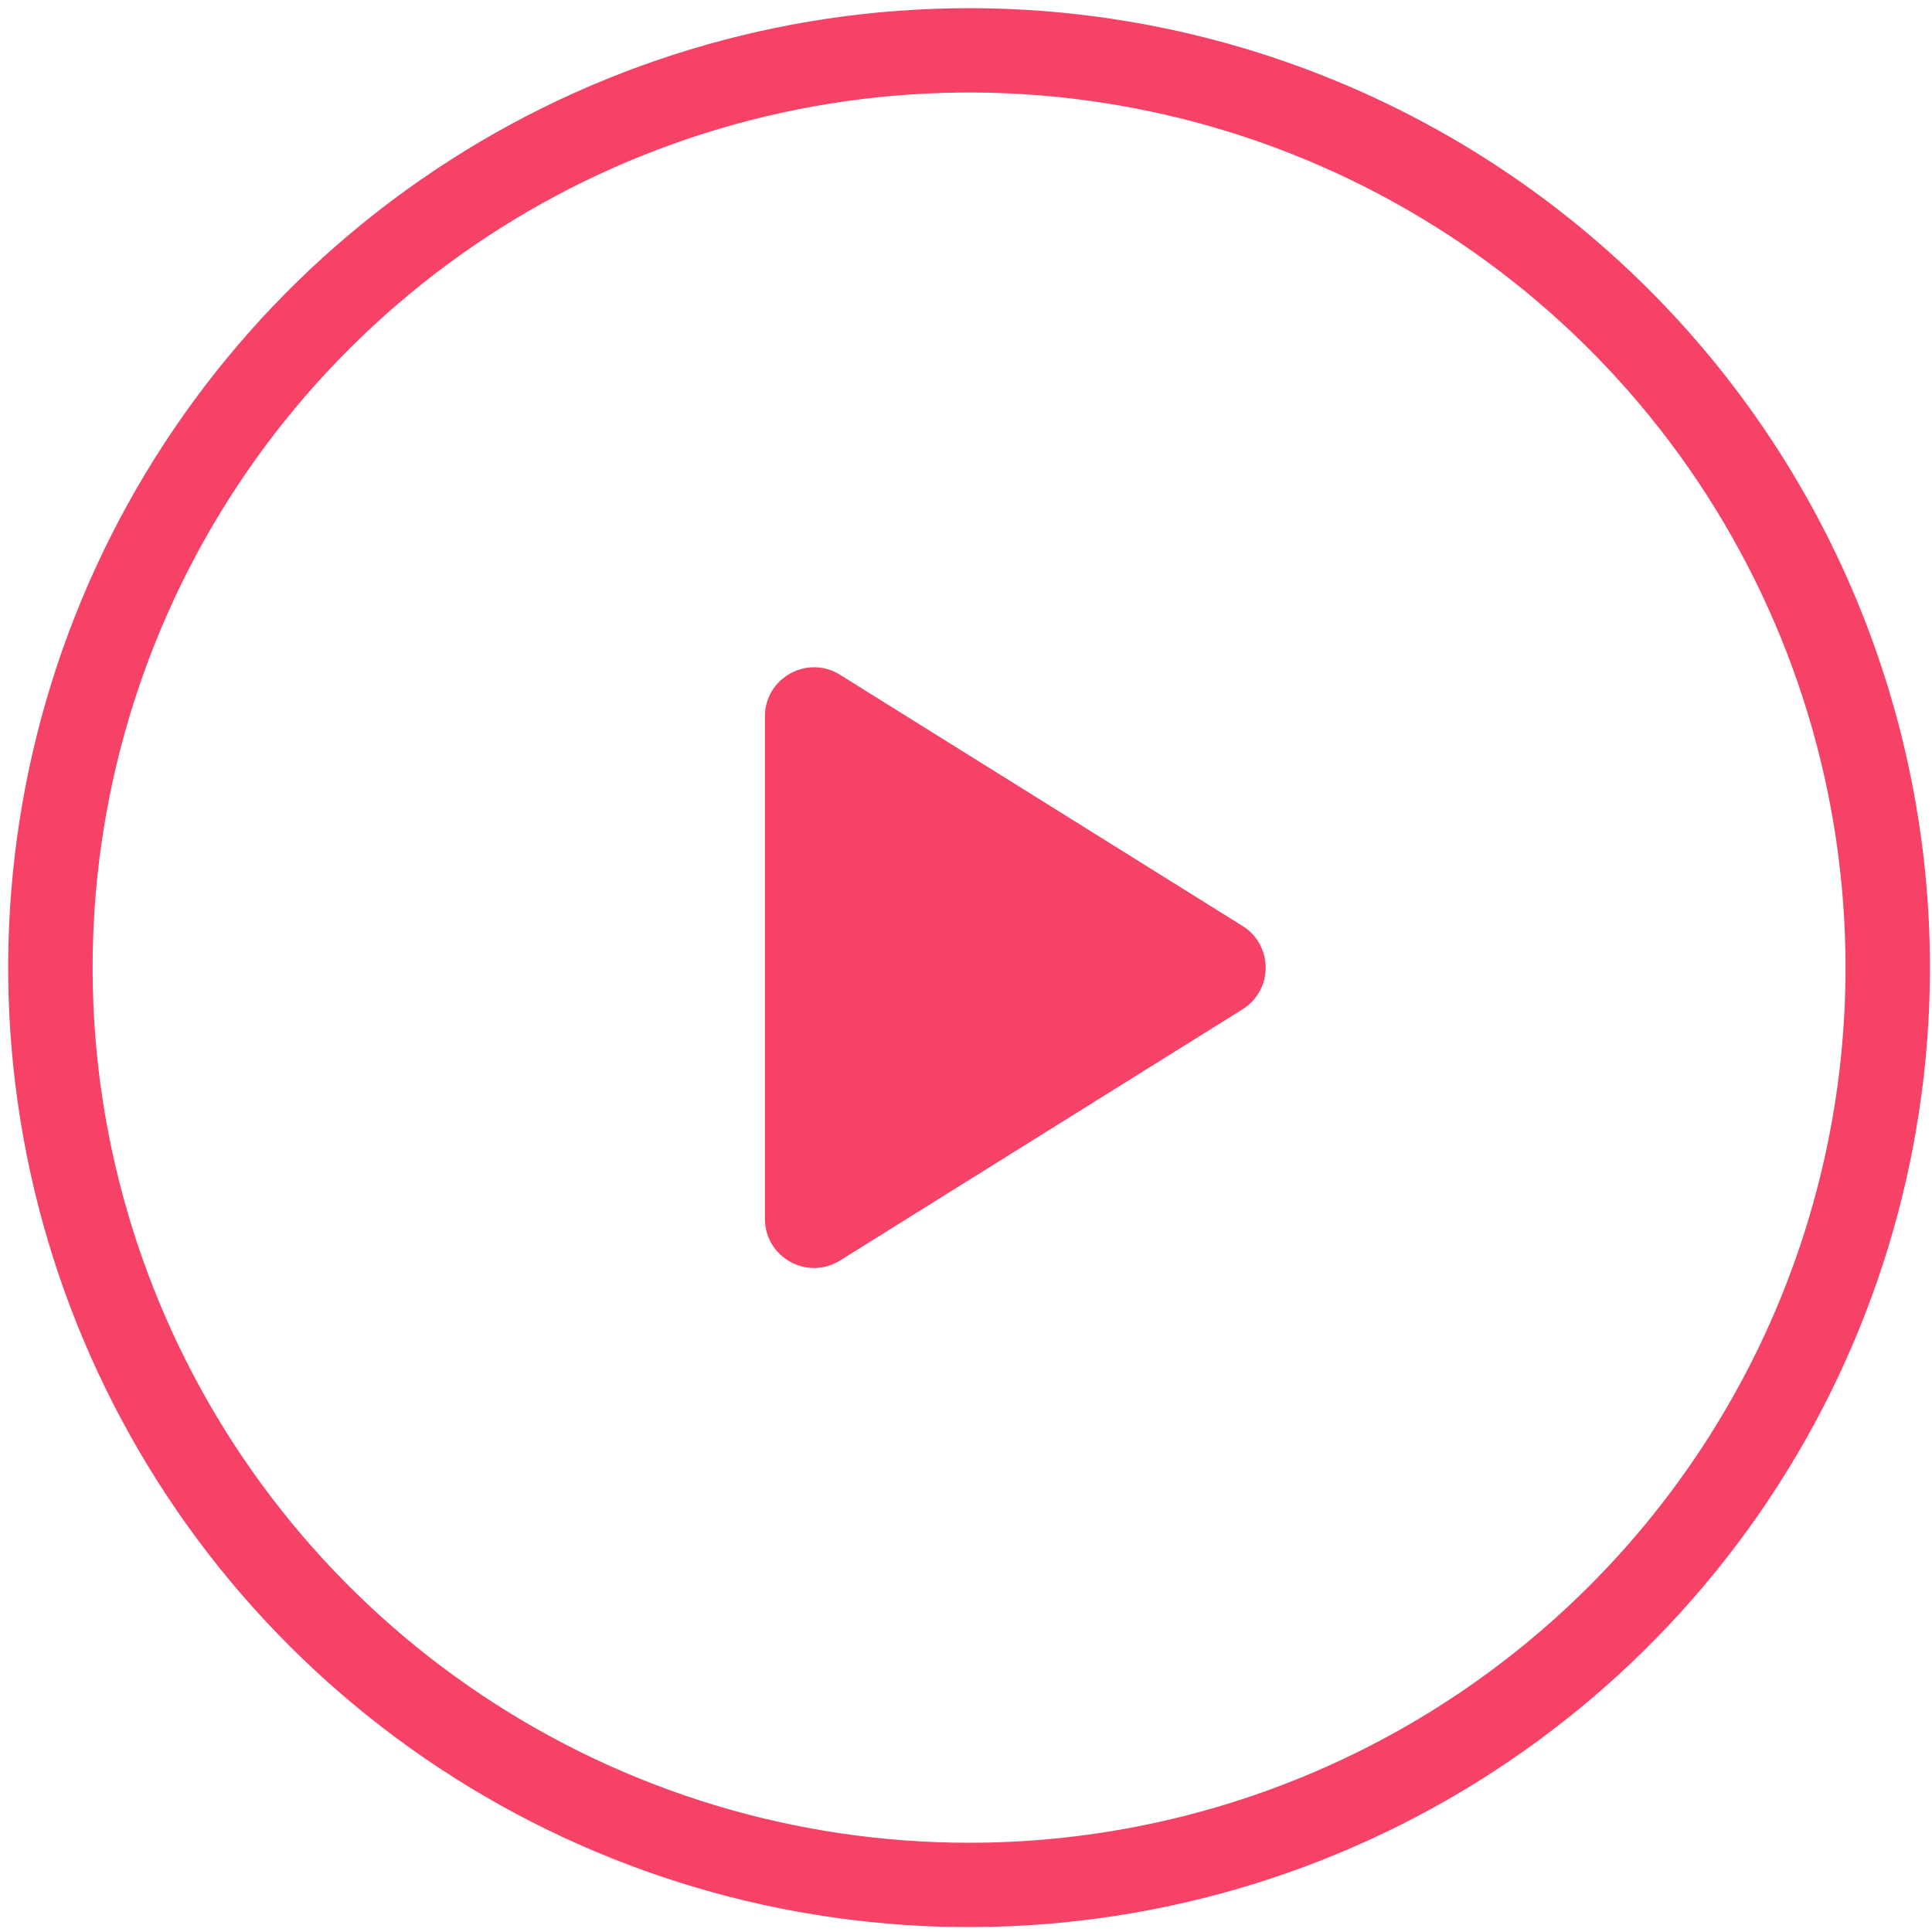
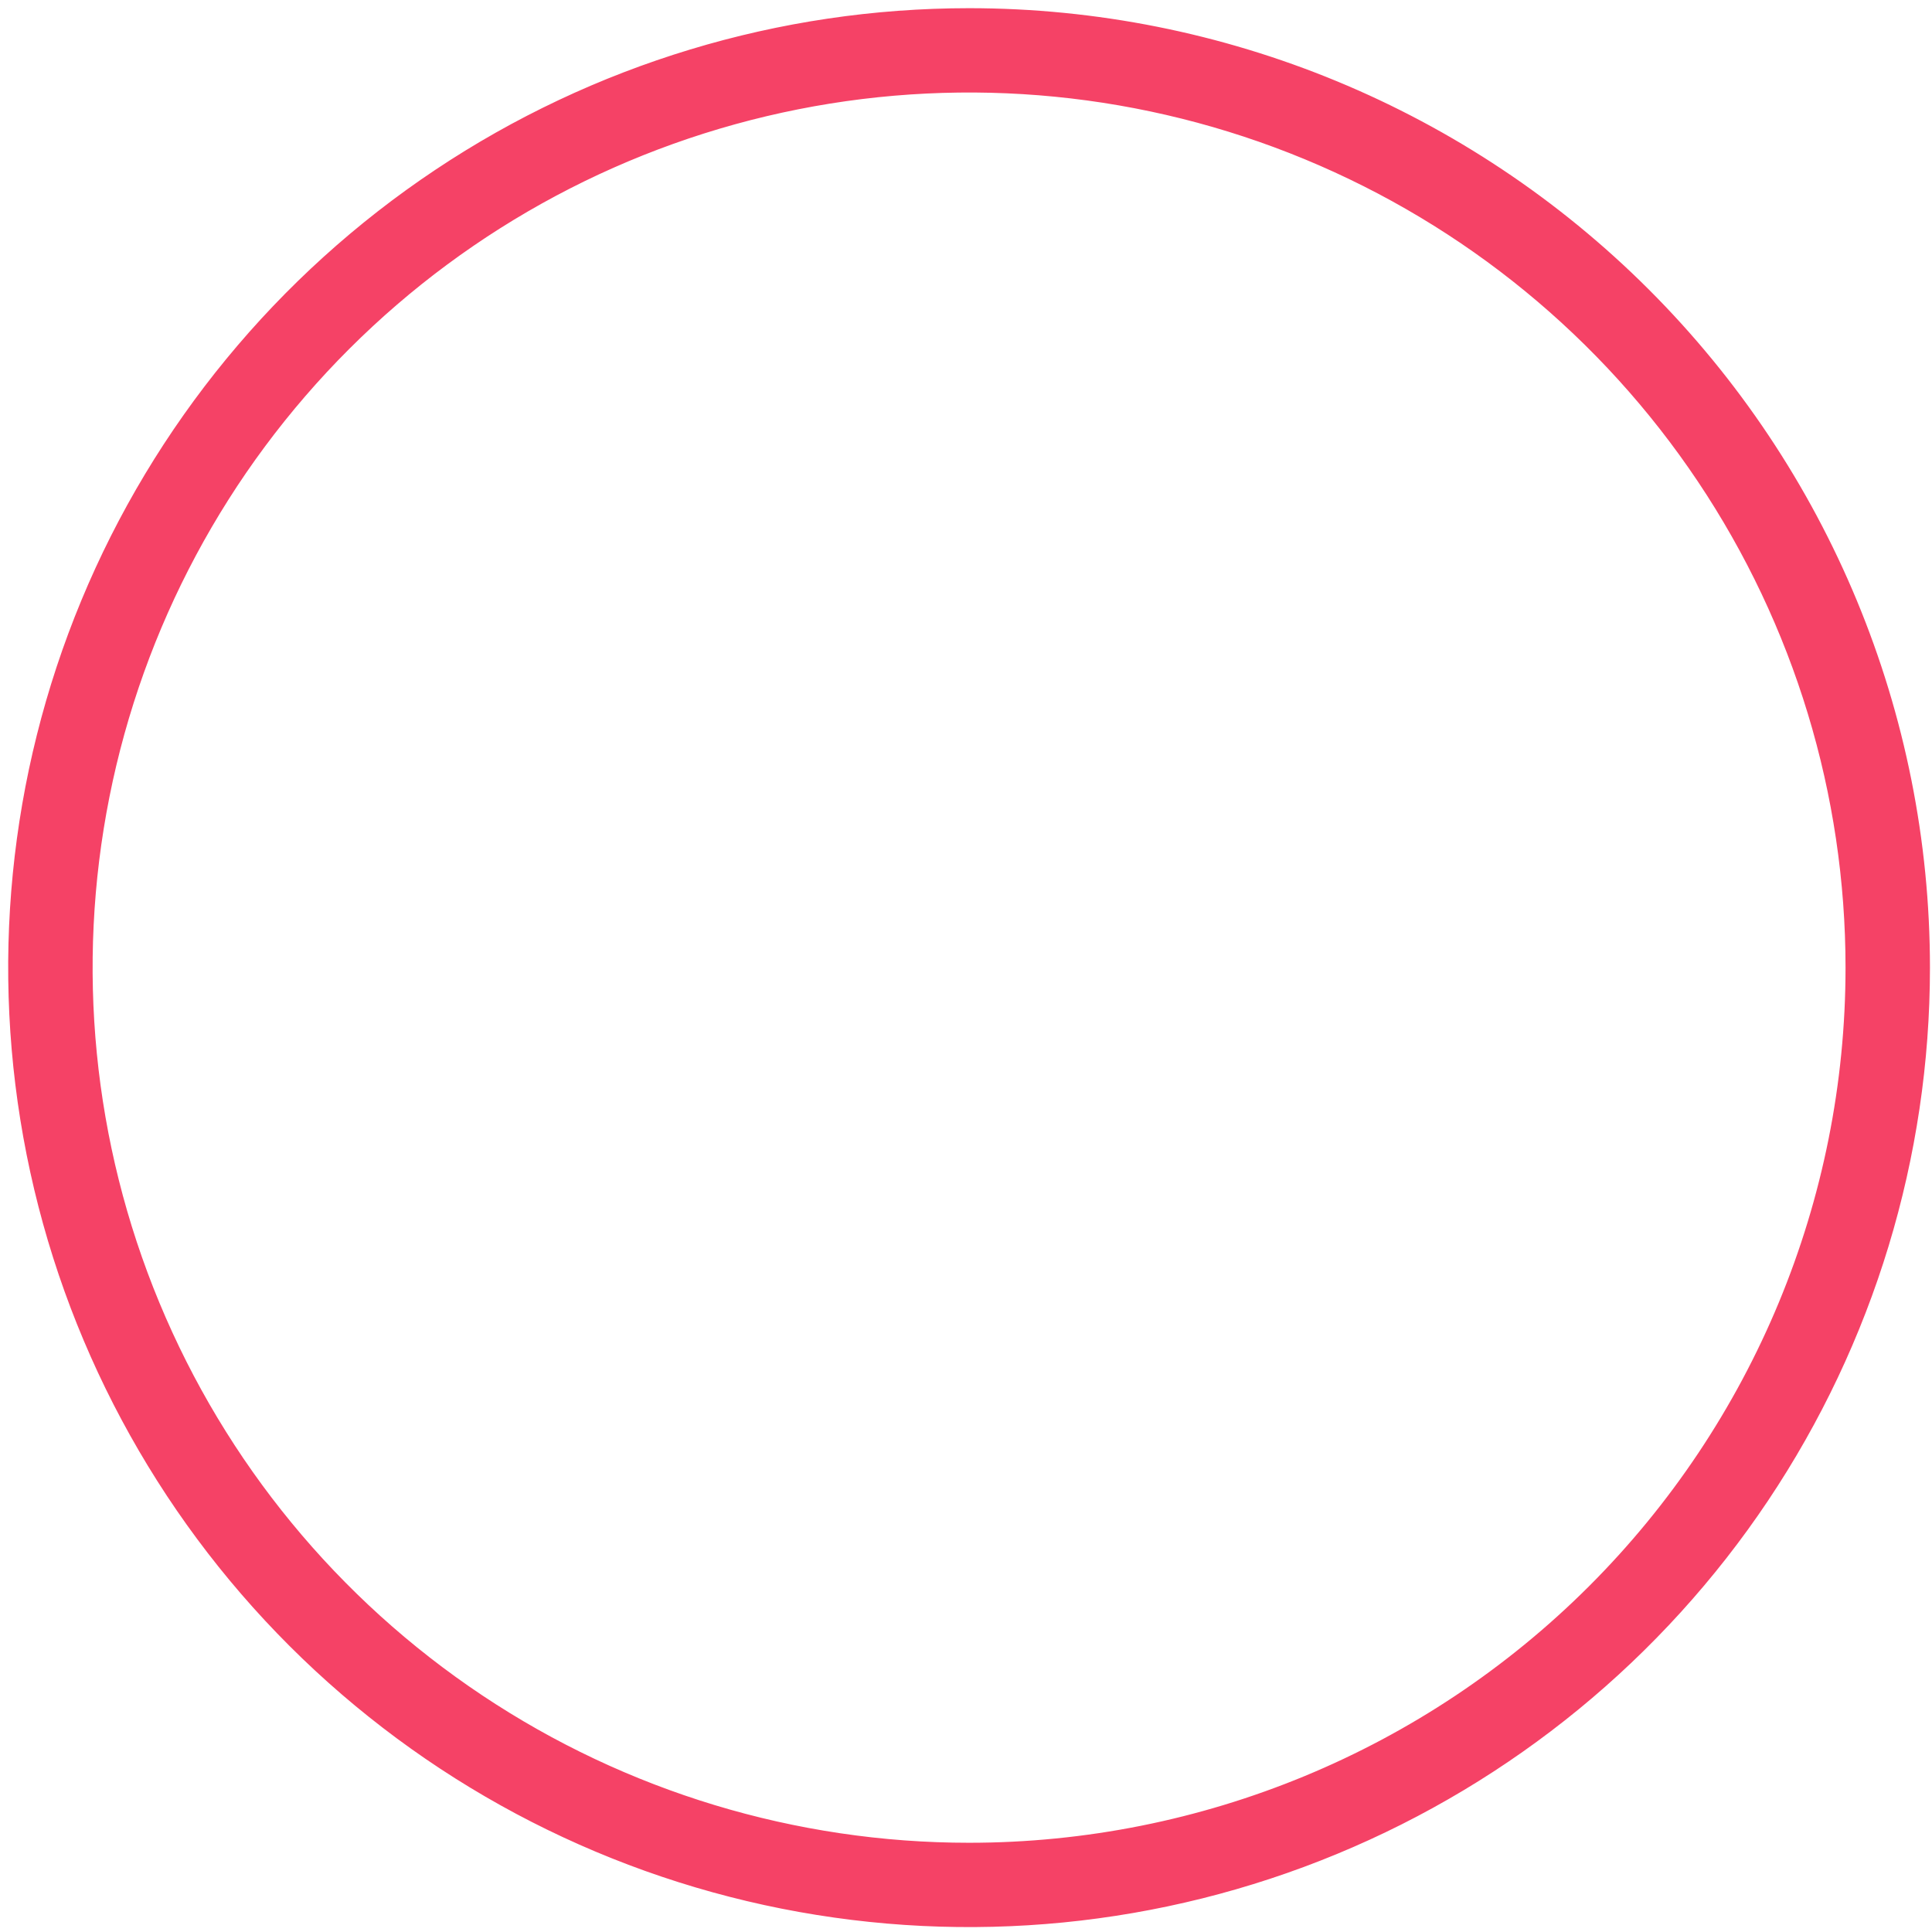
<svg xmlns="http://www.w3.org/2000/svg" width="118" height="118" viewBox="0 0 118 118" fill="none">
  <path d="M59.188 1C47.679 1 36.429 4.408 26.86 10.792C17.291 17.176 9.833 26.25 5.429 36.866C1.025 47.483 -0.127 59.164 2.118 70.435C4.363 81.705 9.905 92.058 18.043 100.183C26.18 108.308 36.548 113.842 47.836 116.084C59.123 118.325 70.823 117.175 81.455 112.777C92.087 108.38 101.175 100.933 107.569 91.379C113.962 81.824 117.375 70.591 117.375 59.1C117.375 43.691 111.245 28.913 100.332 18.017C89.42 7.121 74.62 1 59.188 1ZM59.188 113.05C48.501 113.05 38.055 109.886 29.169 103.958C20.284 98.03 13.359 89.604 9.269 79.746C5.18 69.888 4.11 59.04 6.194 48.575C8.279 38.11 13.425 28.497 20.982 20.952C28.538 13.406 38.166 8.268 48.647 6.187C59.128 4.105 69.992 5.173 79.864 9.257C89.737 13.34 98.176 20.255 104.113 29.127C110.05 37.999 113.219 48.43 113.219 59.1C113.219 73.408 107.526 87.131 97.393 97.248C87.261 107.366 73.517 113.05 59.188 113.05Z" fill="#F54266" stroke="#F54266" />
-   <path d="M46.719 74.442C46.719 76.797 49.309 78.234 51.307 76.987L75.891 61.645C77.773 60.471 77.773 57.73 75.891 56.555L51.307 41.214C49.309 39.966 46.719 41.403 46.719 43.758V74.442Z" fill="#F54266" />
</svg>